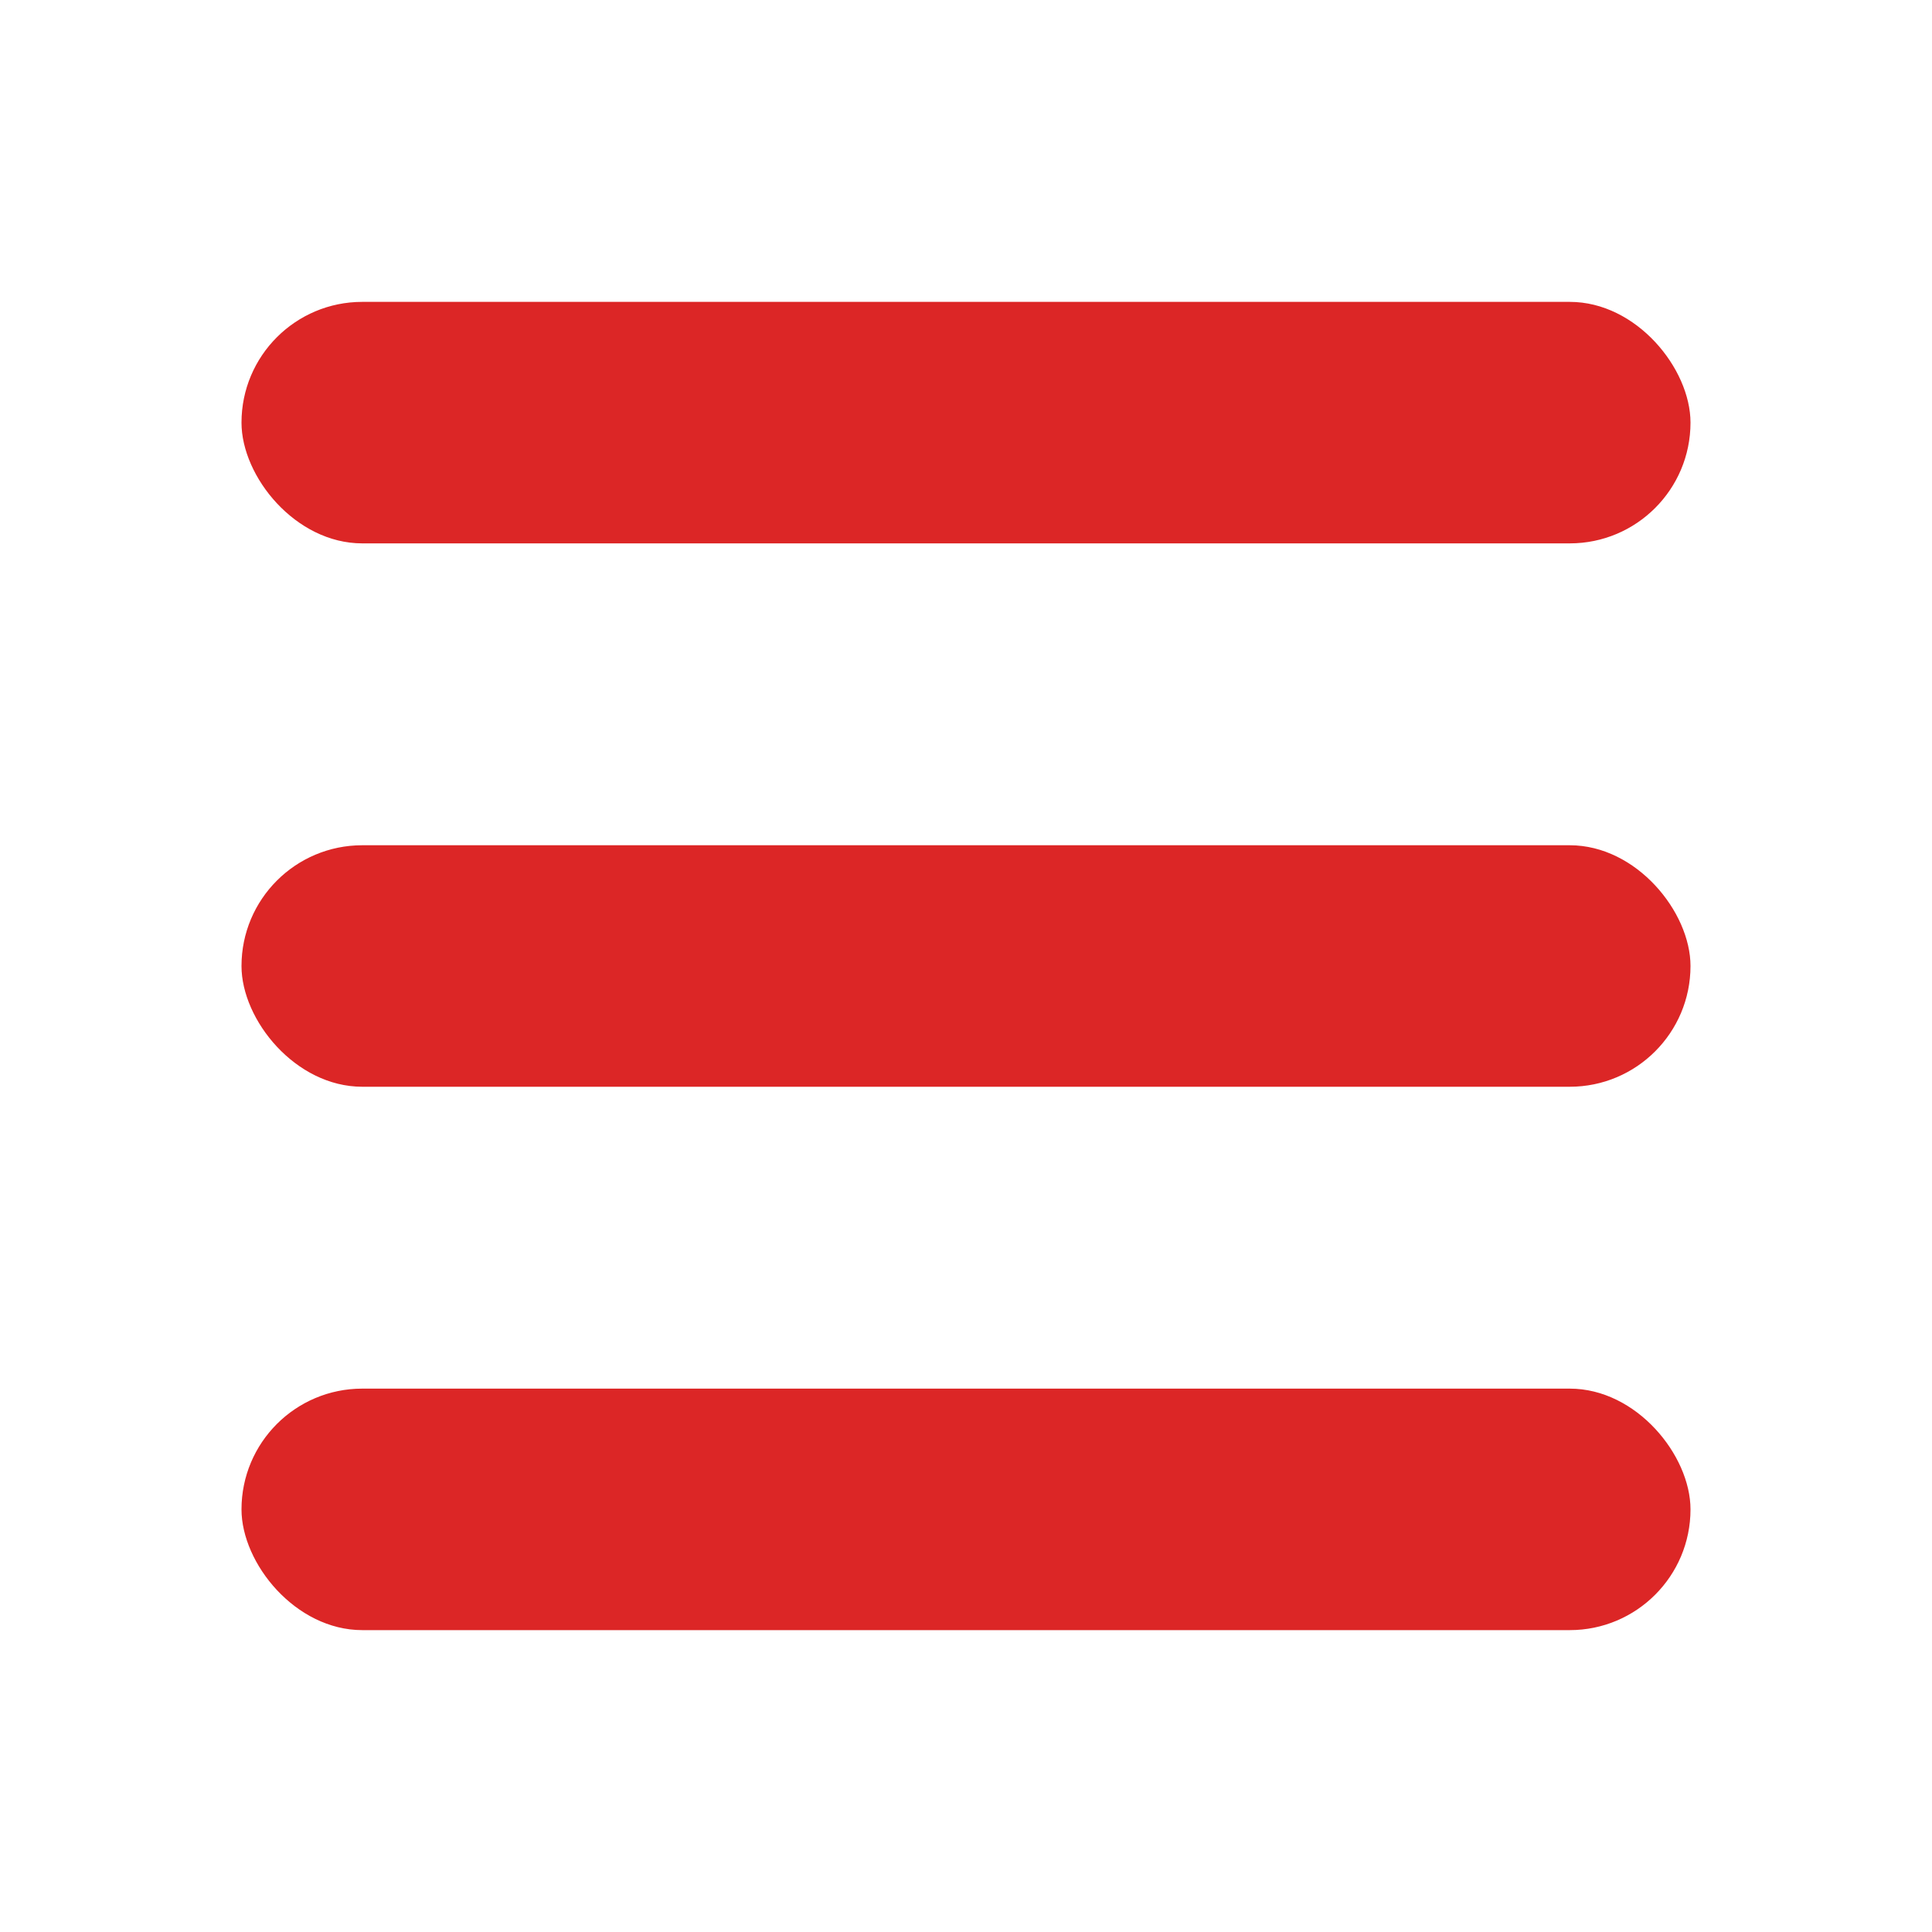
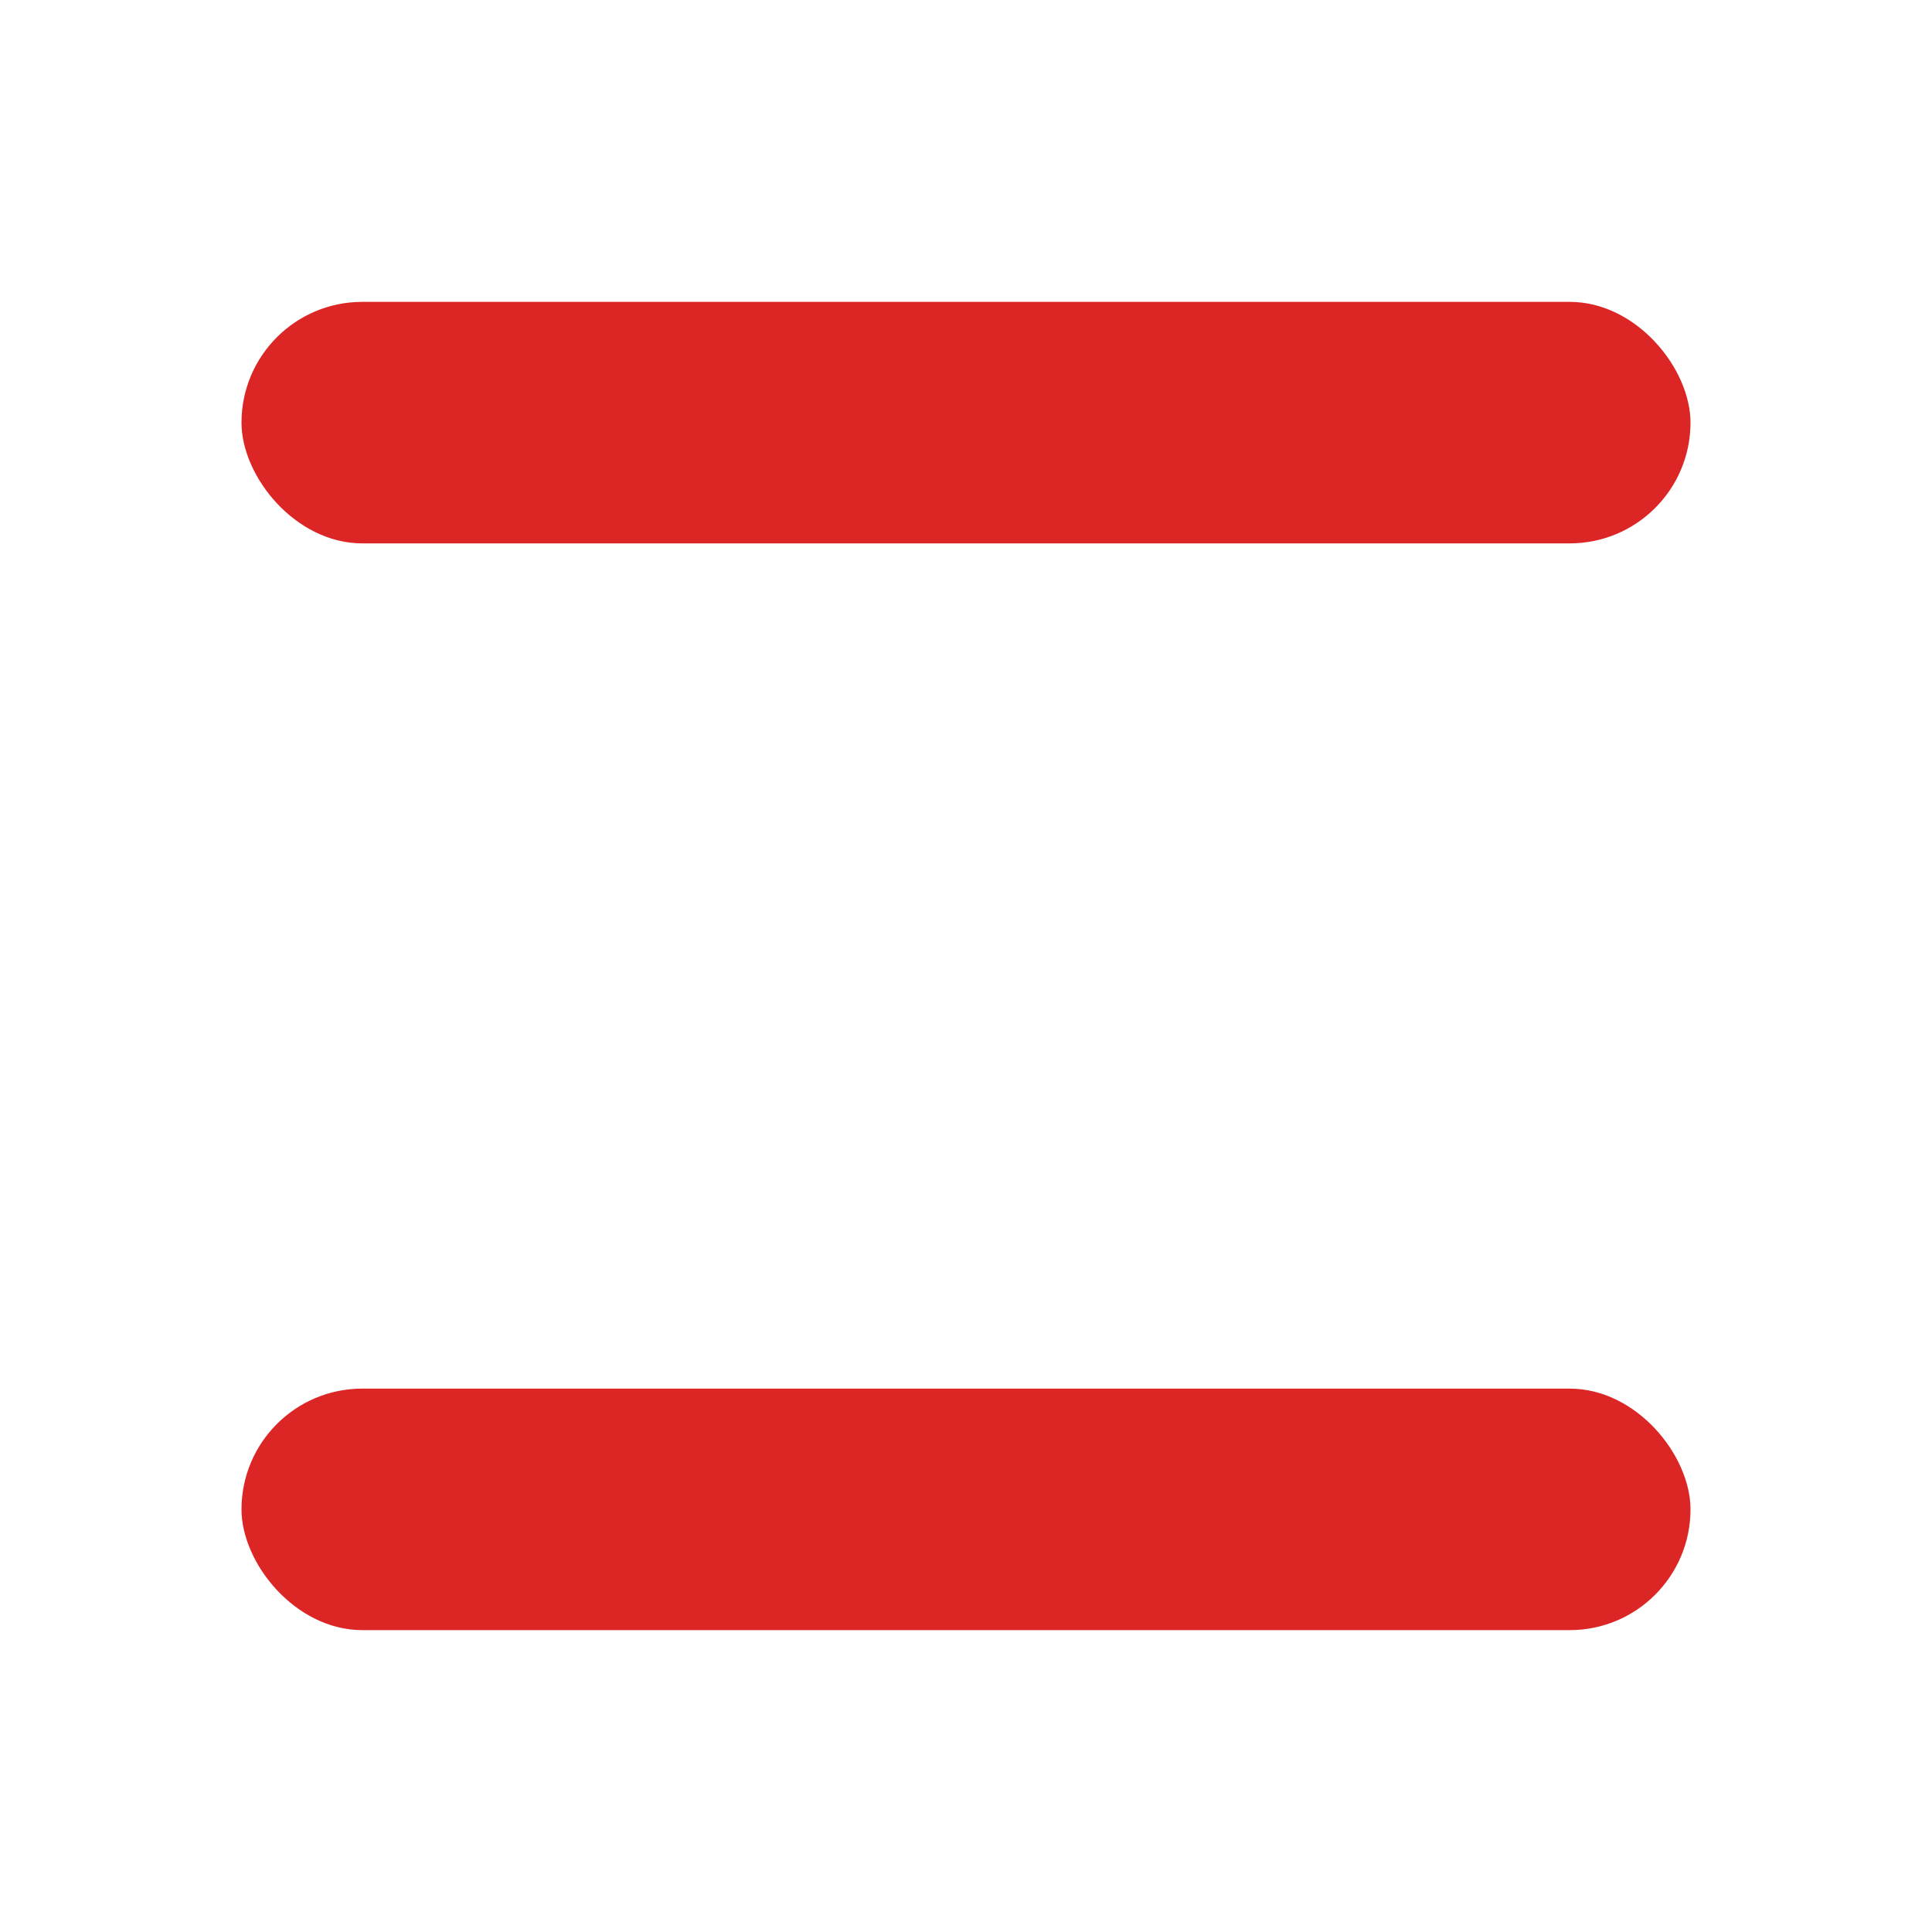
<svg xmlns="http://www.w3.org/2000/svg" viewBox="0 0 32 32" width="32" height="32">
  <rect x="4" y="5" width="24" height="4" fill="#DC2626" rx="2" />
-   <rect x="4" y="14" width="24" height="4" fill="#DC2626" rx="2" />
  <rect x="4" y="23" width="24" height="4" fill="#DC2626" rx="2" />
</svg>